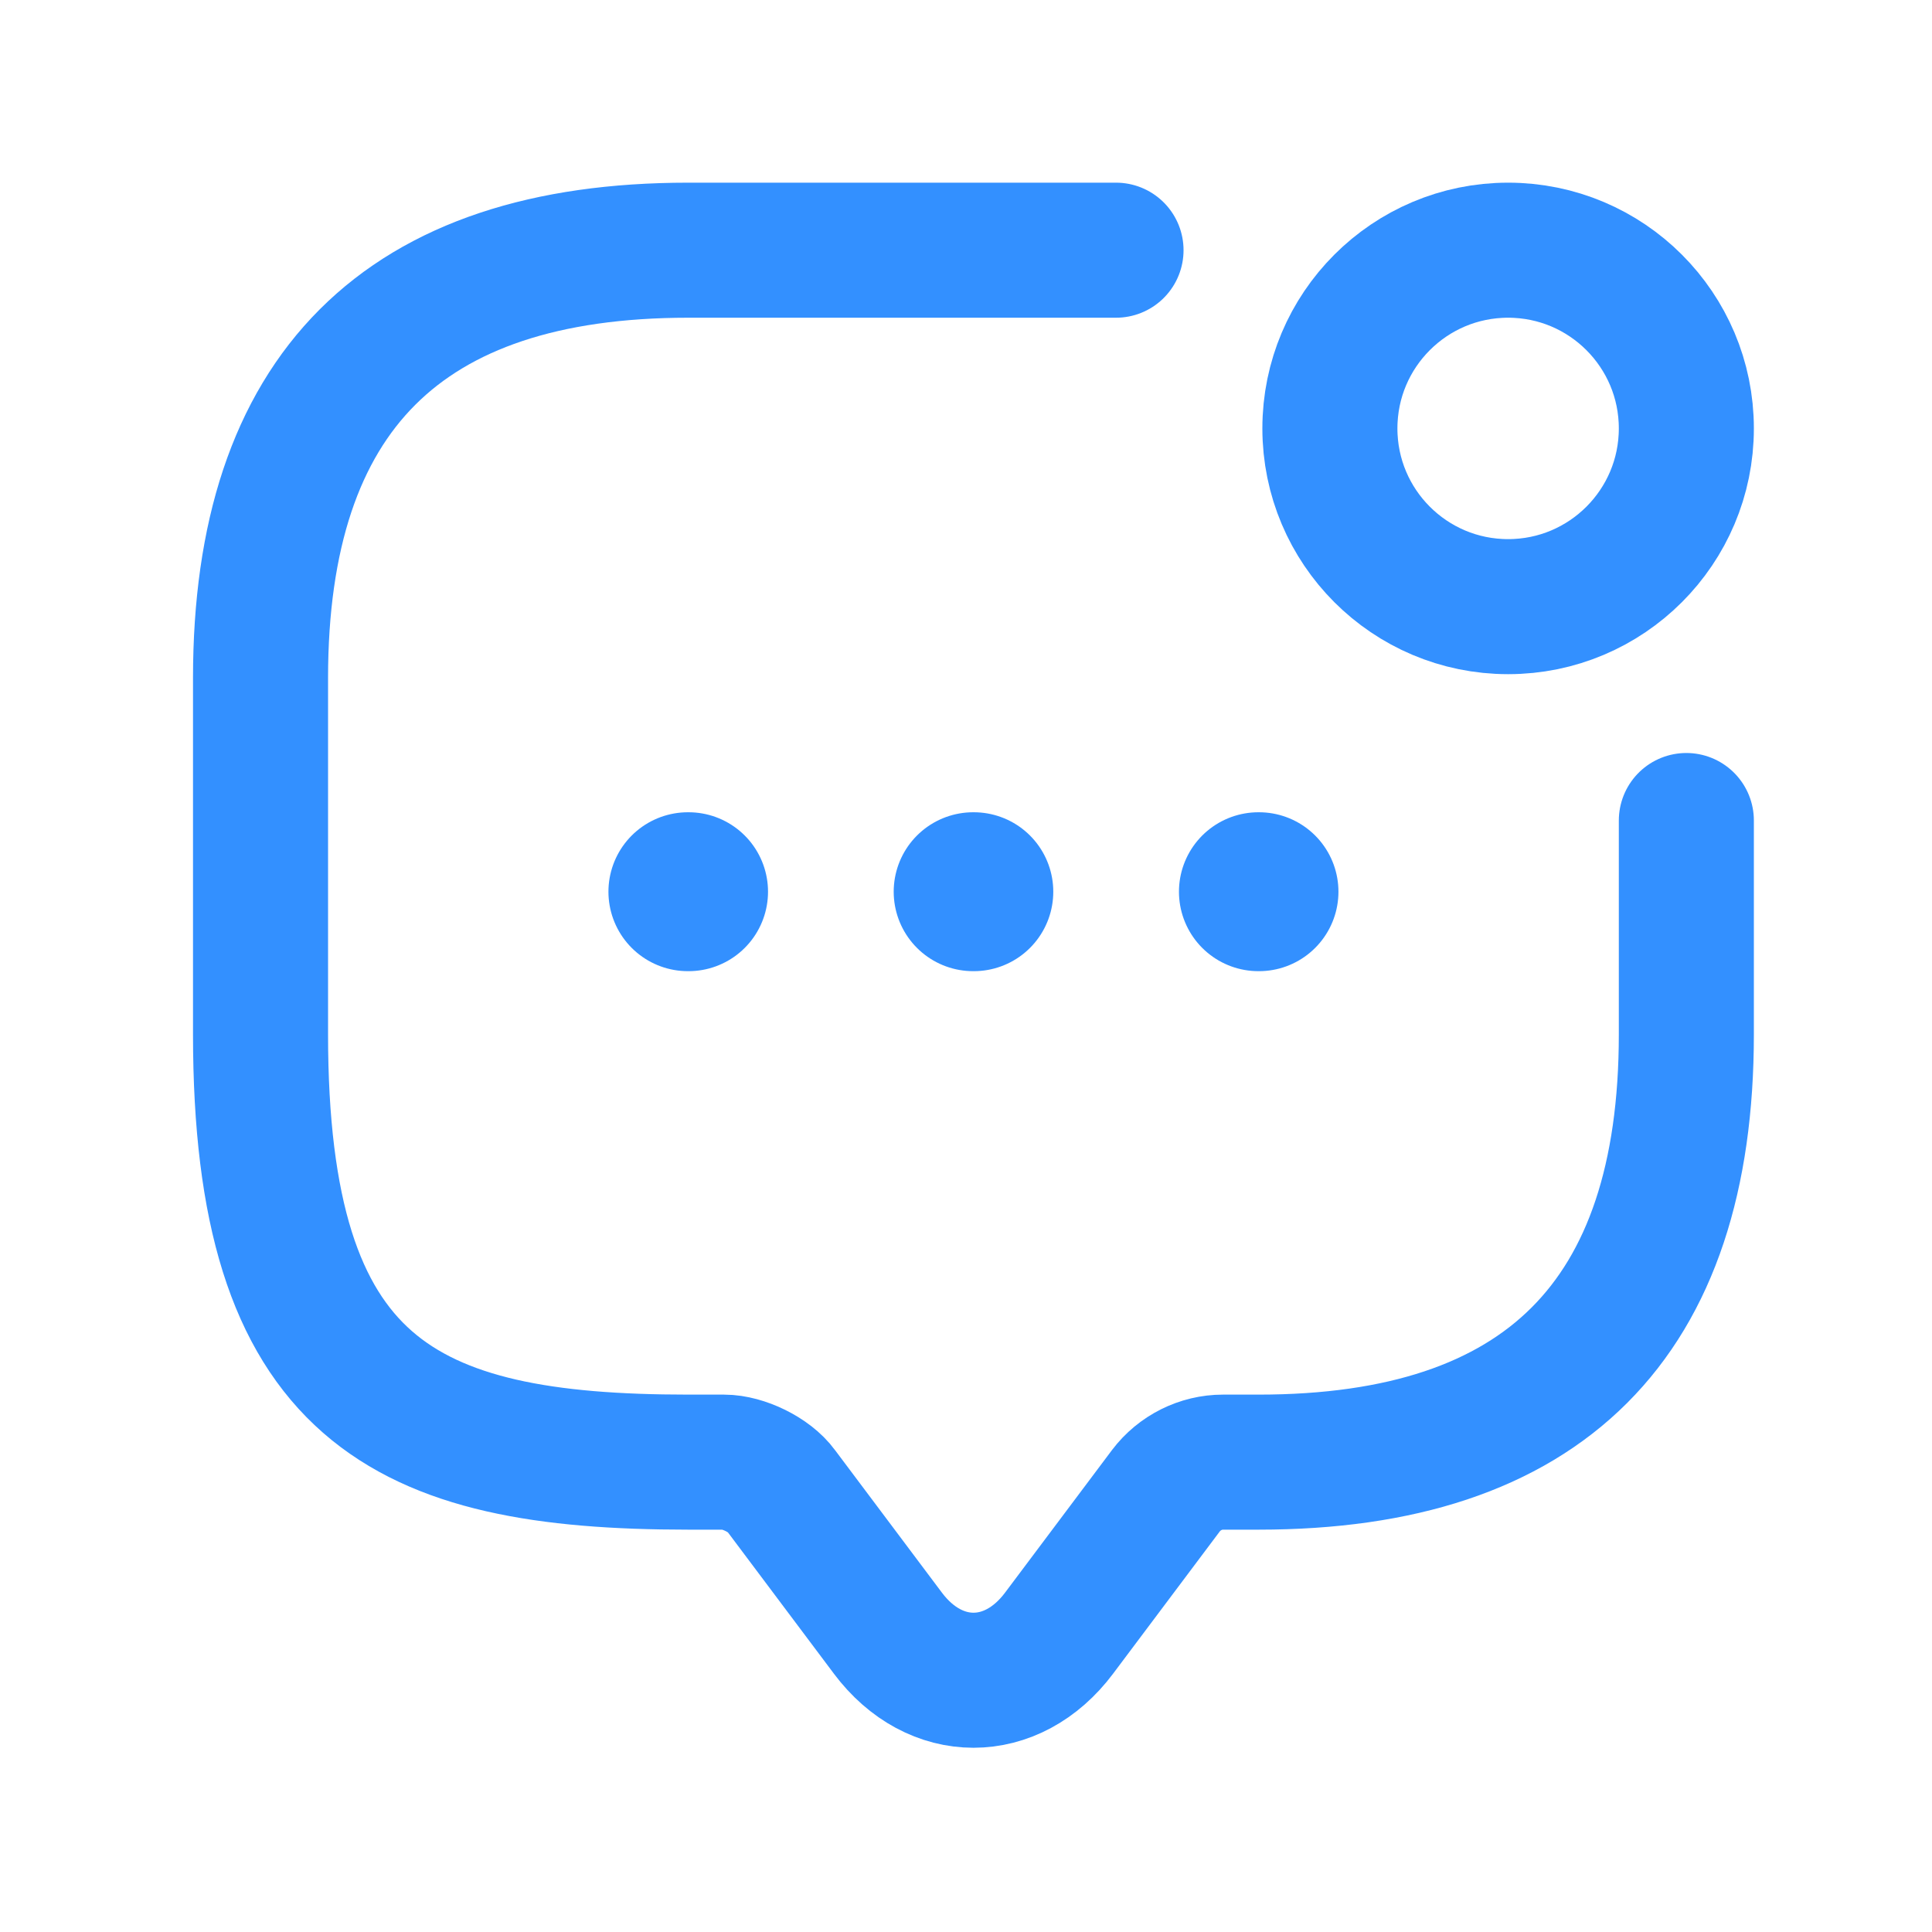
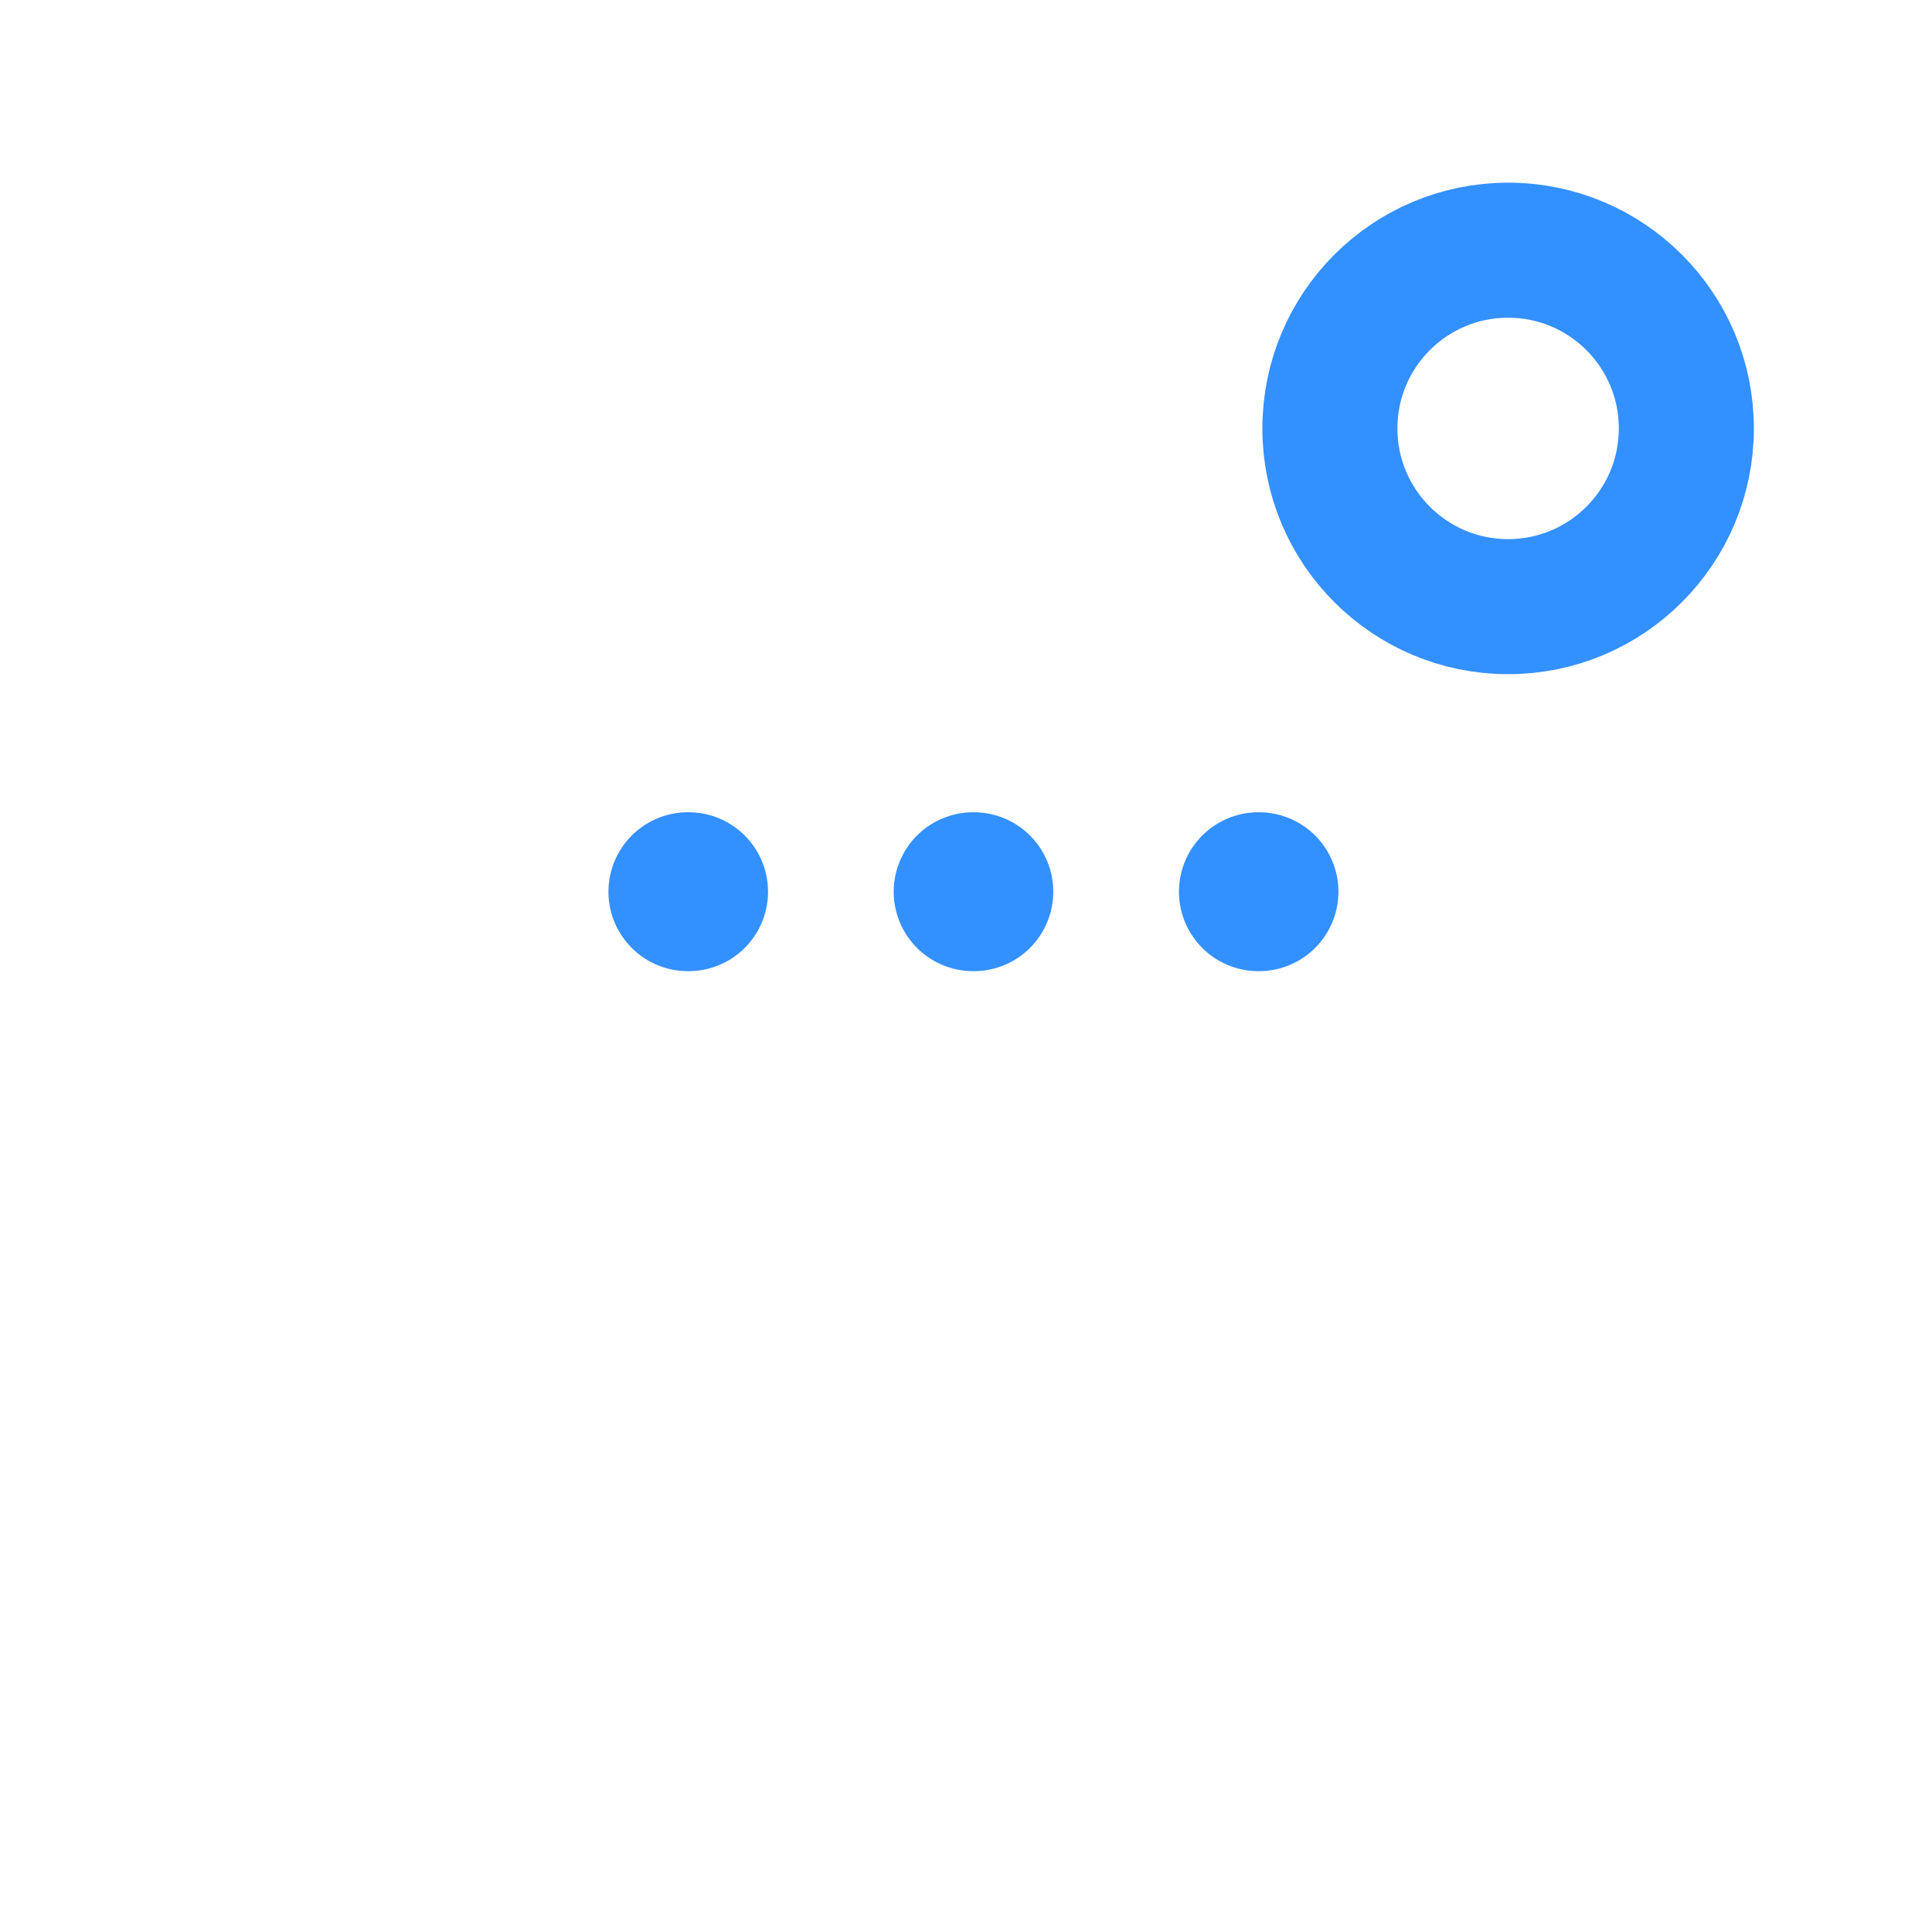
<svg xmlns="http://www.w3.org/2000/svg" width="25" height="25" viewBox="0 0 20 20" fill="none">
-   <path d="M17.457 8.494V10.708C17.457 13.66 15.981 15.136 13.029 15.136H12.66C12.431 15.136 12.21 15.246 12.07 15.431L10.963 16.907C10.476 17.556 9.679 17.556 9.192 16.907L8.085 15.431C7.967 15.268 7.693 15.136 7.494 15.136H7.125C4.173 15.136 2.697 14.398 2.697 10.708V7.018C2.697 4.066 4.173 2.59 7.125 2.59H11.553" stroke="#3390FF" stroke-width="1.398" stroke-miterlimit="10" stroke-linecap="round" stroke-linejoin="round" />
  <path d="M15.612 6.28C16.631 6.28 17.457 5.454 17.457 4.435C17.457 3.416 16.631 2.59 15.612 2.59C14.593 2.59 13.767 3.416 13.767 4.435C13.767 5.454 14.593 6.28 15.612 6.28Z" stroke="#3390FF" stroke-width="1.398" stroke-linecap="round" stroke-linejoin="round" />
  <path d="M13.027 9.231H13.033" stroke="#3390FF" stroke-width="1.645" stroke-linecap="round" stroke-linejoin="round" />
  <path d="M10.074 9.231H10.081" stroke="#3390FF" stroke-width="1.645" stroke-linecap="round" stroke-linejoin="round" />
  <path d="M7.121 9.231H7.128" stroke="#3390FF" stroke-width="1.645" stroke-linecap="round" stroke-linejoin="round" />
</svg>